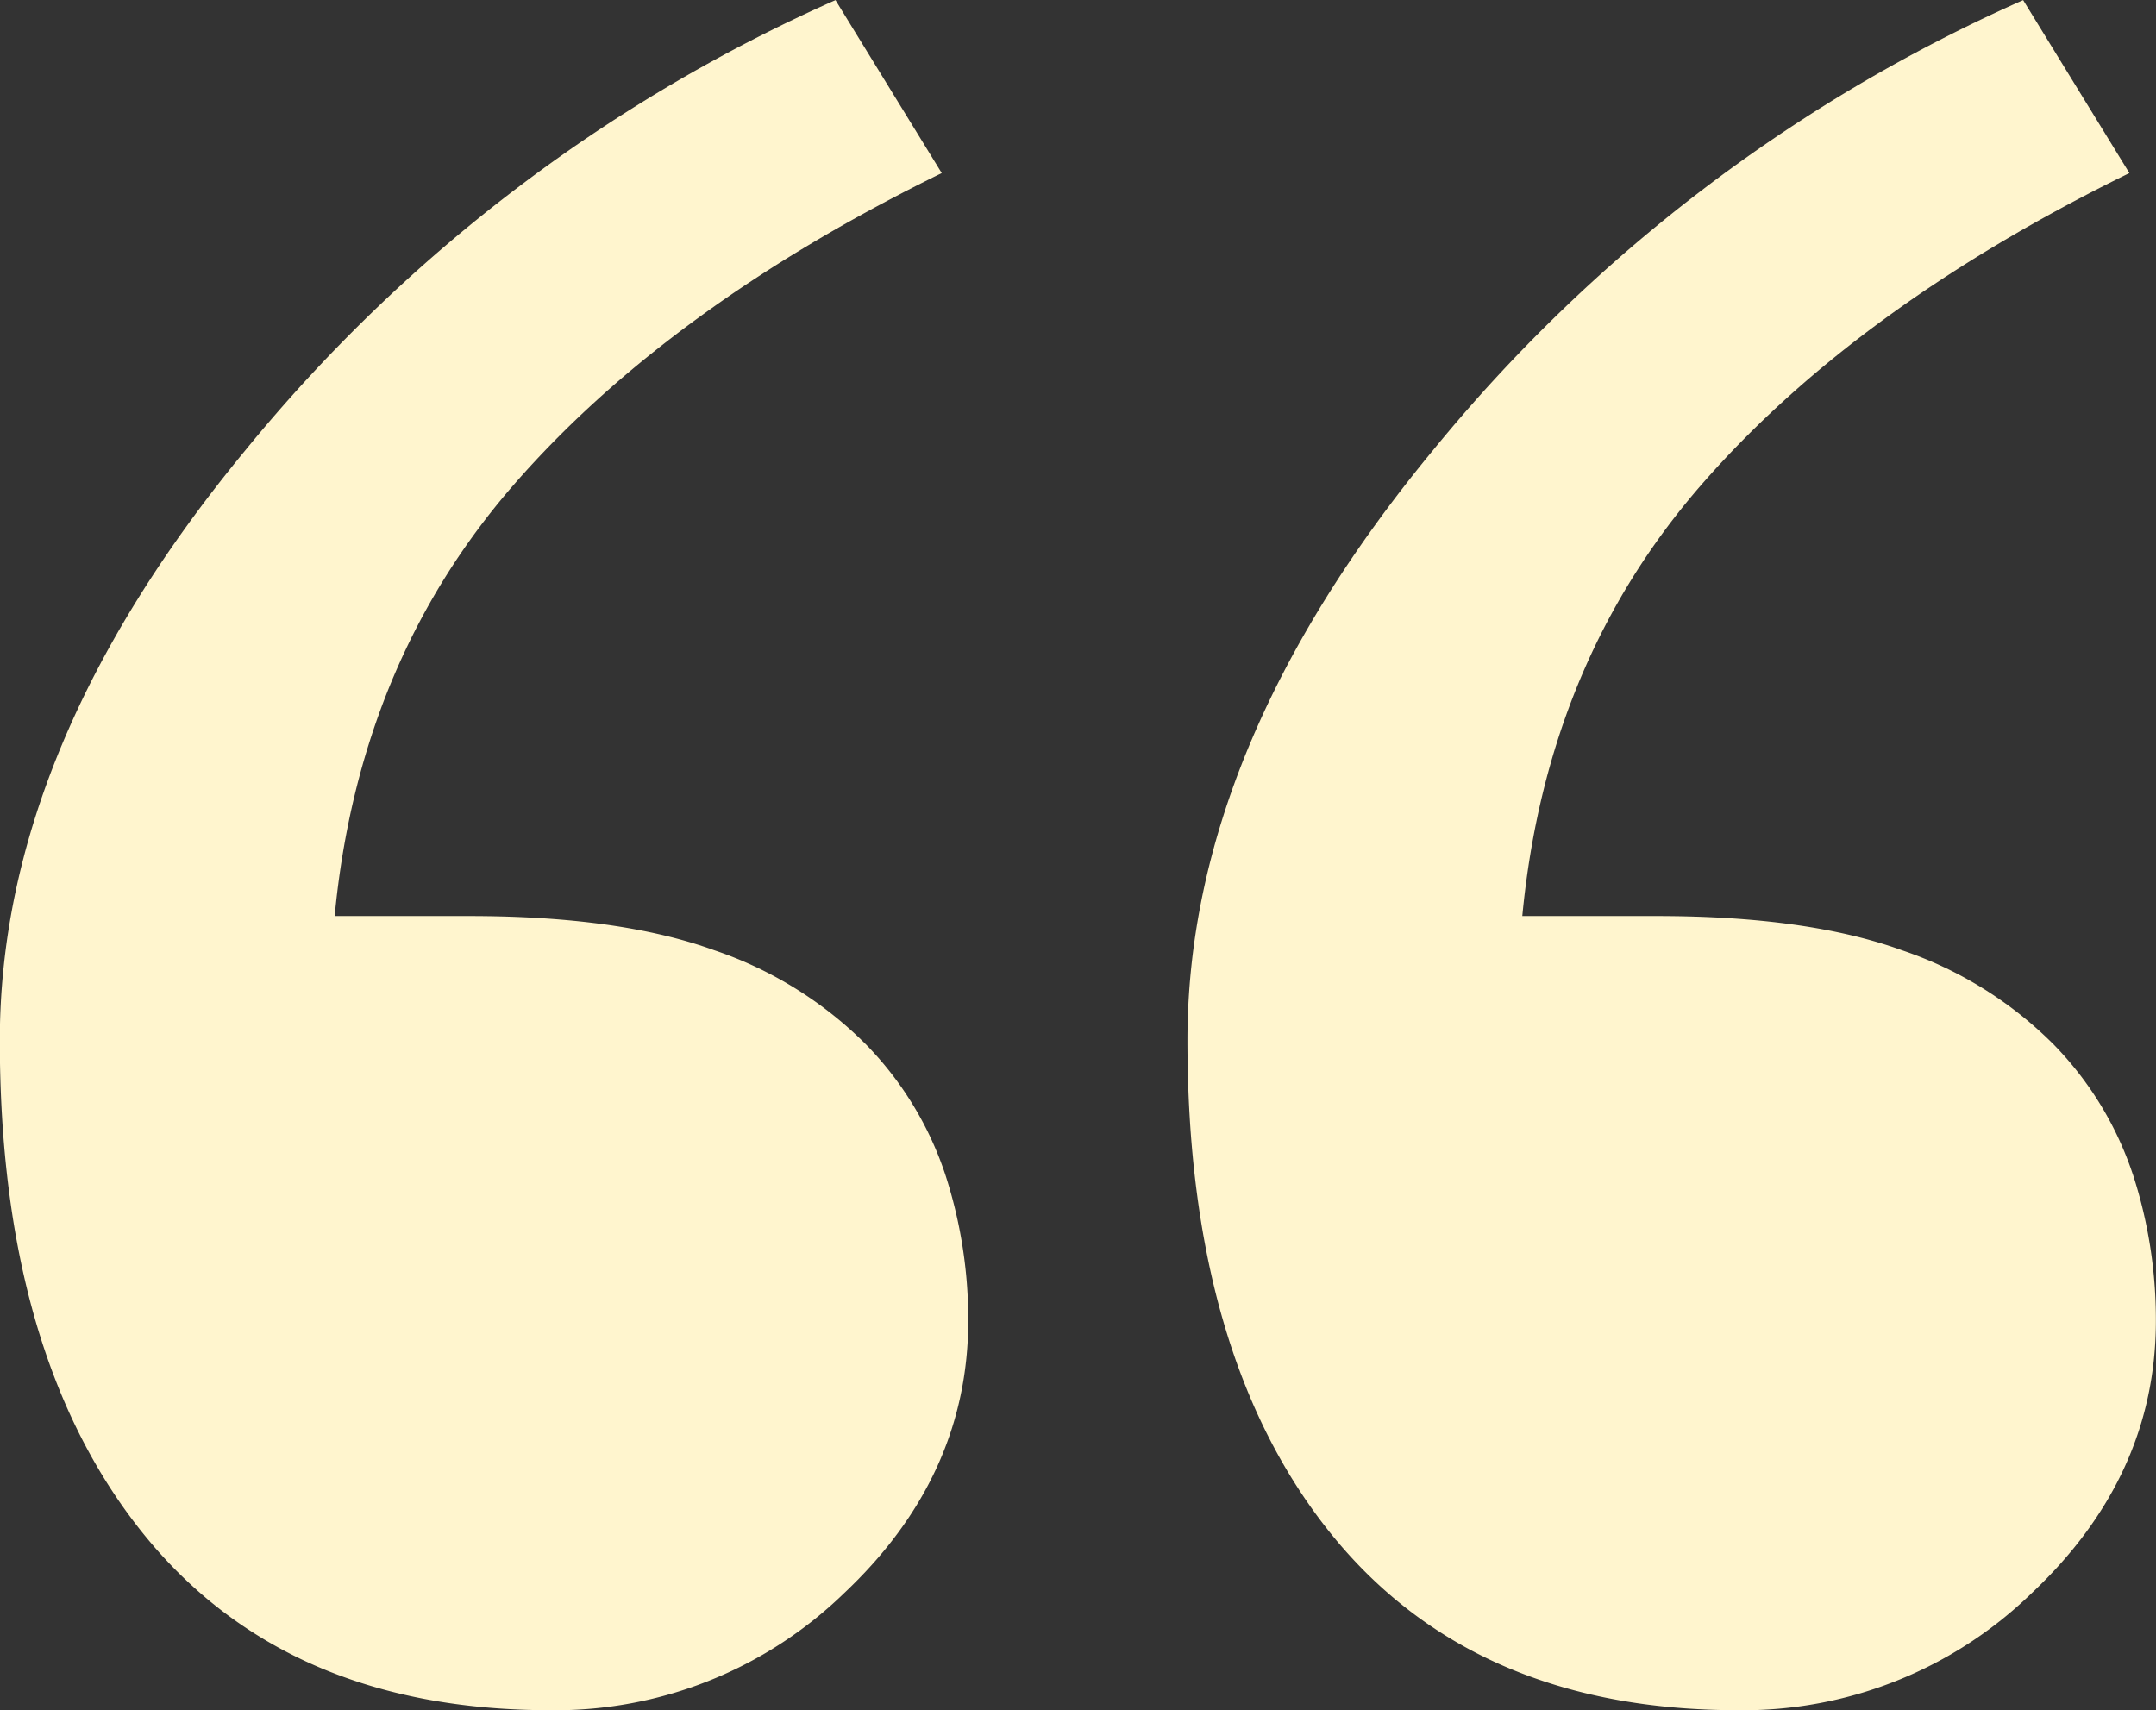
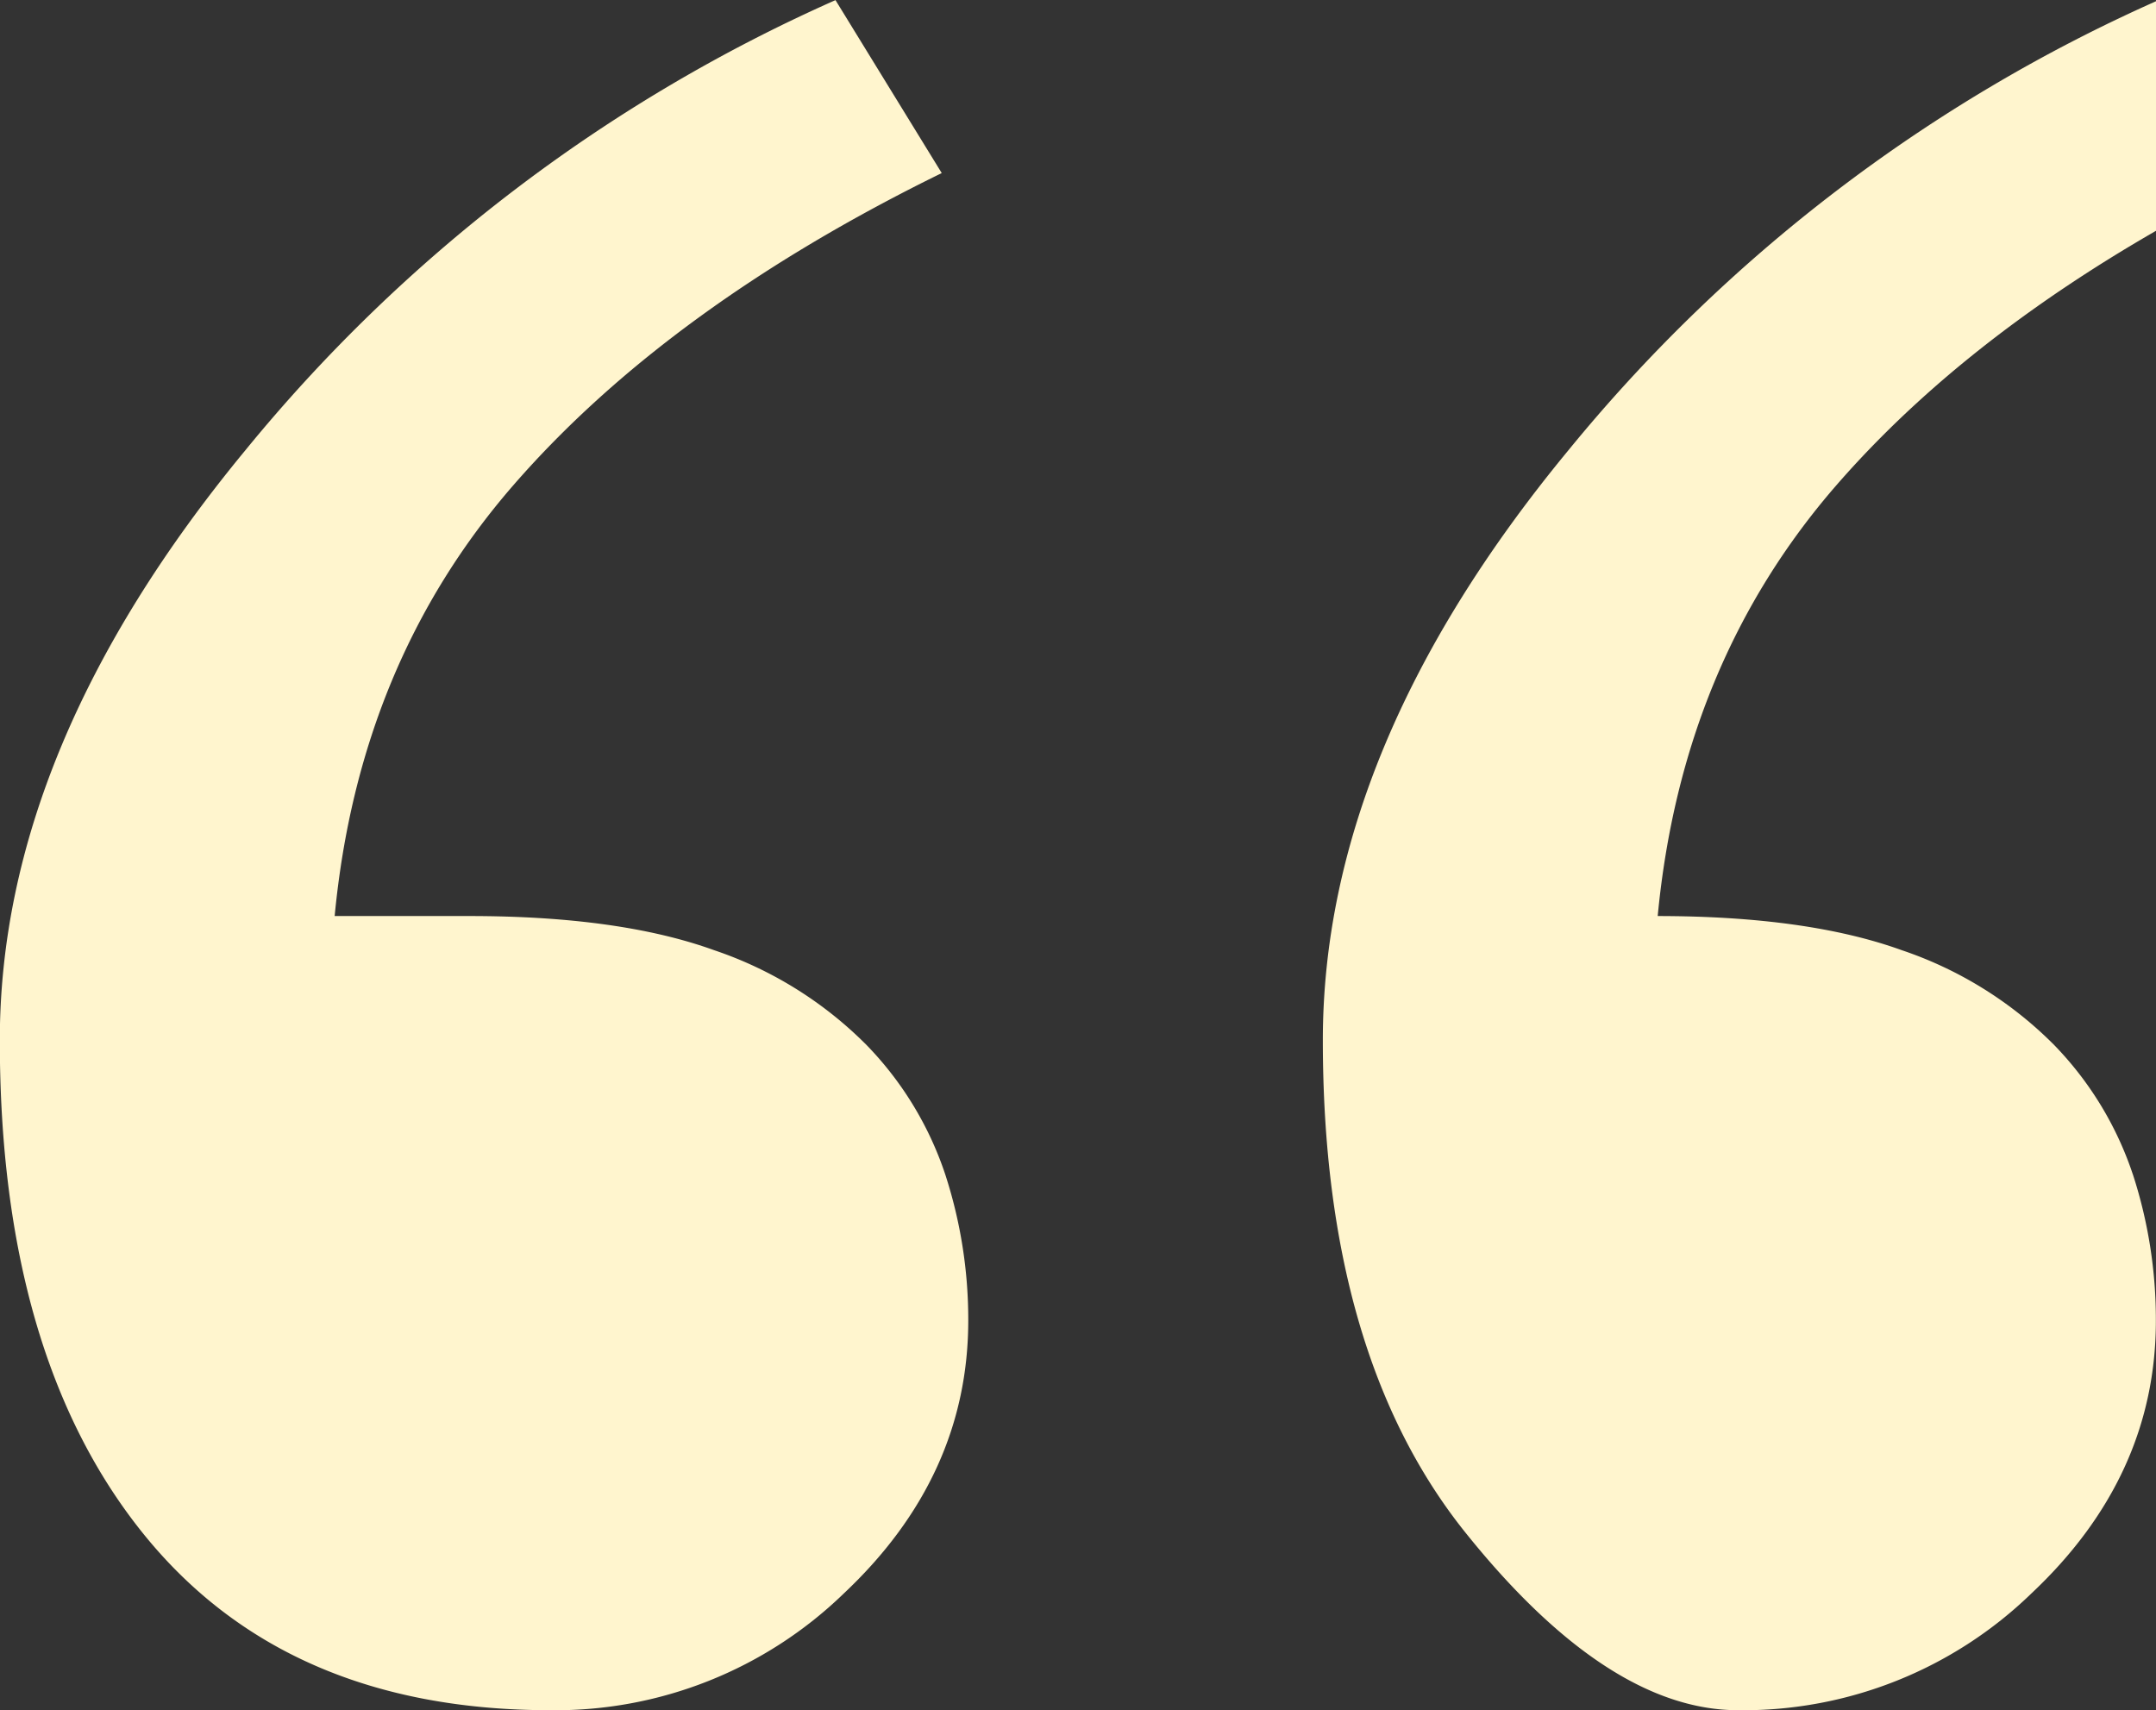
<svg xmlns="http://www.w3.org/2000/svg" width="179" height="142" viewBox="0 0 179 142">
  <rect x="0" y="0" width="179" height="142" fill="#333333" stroke="none" />
  <defs>
    <style> .cls-1 { fill: #fff5ce; fill-rule: evenodd; } </style>
  </defs>
-   <path id="_" data-name="“" class="cls-1" d="M935.477,9751.51a28.168,28.168,0,0,0-6.522-10.73,32.432,32.432,0,0,0-12.65-7.88q-7.828-2.835-20.276-2.84H884.785q2.007-21.03,14.86-35.8t35.542-25.89l-8.822-14.36a132.6,132.6,0,0,0-49.03,37.42q-20.354,24.675-20.35,48.95,0,26.1,11.828,40.86T902.7,9796a34.394,34.394,0,0,0,24.363-9.7q10.323-9.72,10.326-22.66A38.95,38.95,0,0,0,935.477,9751.51Zm98.6,0a28.2,28.2,0,0,0-6.52-10.73,32.41,32.41,0,0,0-12.65-7.88q-7.83-2.835-20.278-2.84H983.388q2.005-21.03,14.86-35.8t35.542-25.89l-8.82-14.36a132.611,132.611,0,0,0-49.032,37.42q-20.353,24.675-20.351,48.95,0,26.1,11.829,40.86T1001.3,9796a34.375,34.375,0,0,0,24.36-9.7q10.335-9.72,10.33-22.66A39.008,39.008,0,0,0,1034.08,9751.51Z" transform="translate(-857 -9654)" />
+   <path id="_" data-name="“" class="cls-1" d="M935.477,9751.51a28.168,28.168,0,0,0-6.522-10.73,32.432,32.432,0,0,0-12.65-7.88q-7.828-2.835-20.276-2.84H884.785q2.007-21.03,14.86-35.8t35.542-25.89l-8.822-14.36a132.6,132.6,0,0,0-49.03,37.42q-20.354,24.675-20.35,48.95,0,26.1,11.828,40.86T902.7,9796a34.394,34.394,0,0,0,24.363-9.7q10.323-9.72,10.326-22.66A38.95,38.95,0,0,0,935.477,9751.51Zm98.6,0a28.2,28.2,0,0,0-6.52-10.73,32.41,32.41,0,0,0-12.65-7.88q-7.83-2.835-20.278-2.84q2.005-21.03,14.86-35.8t35.542-25.89l-8.82-14.36a132.611,132.611,0,0,0-49.032,37.42q-20.353,24.675-20.351,48.95,0,26.1,11.829,40.86T1001.3,9796a34.375,34.375,0,0,0,24.36-9.7q10.335-9.72,10.33-22.66A39.008,39.008,0,0,0,1034.08,9751.51Z" transform="translate(-857 -9654)" />
</svg>